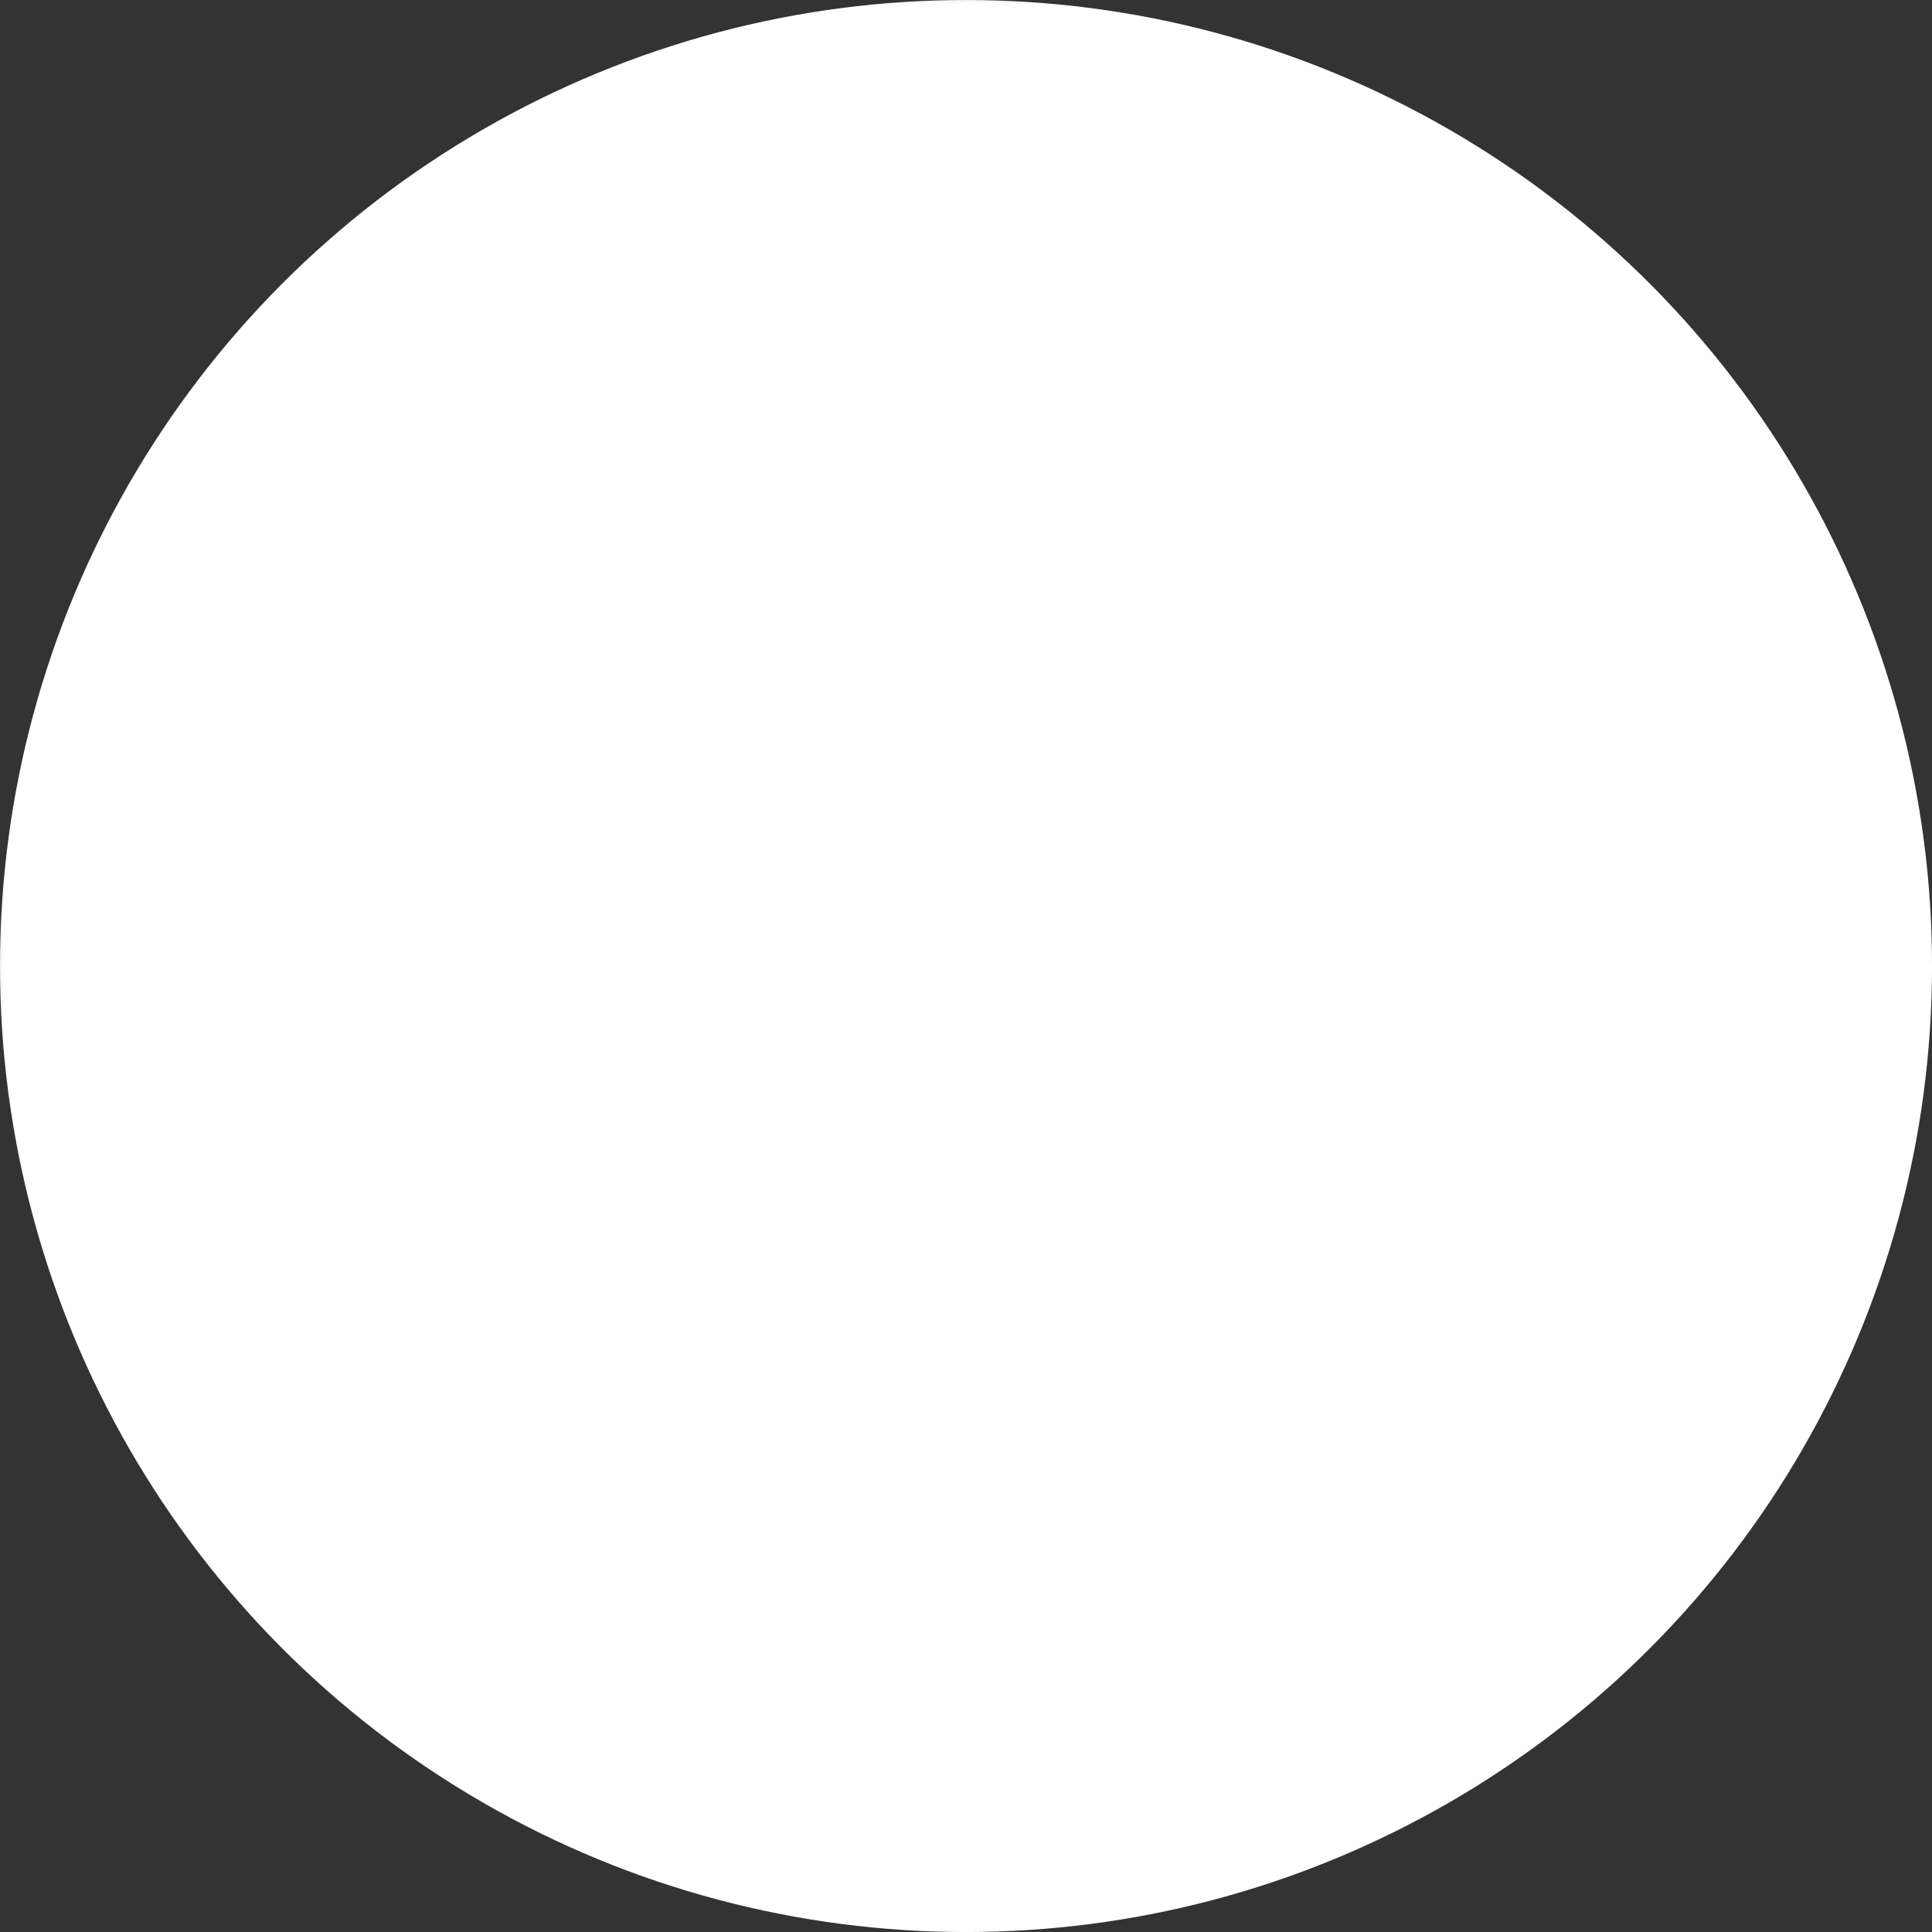
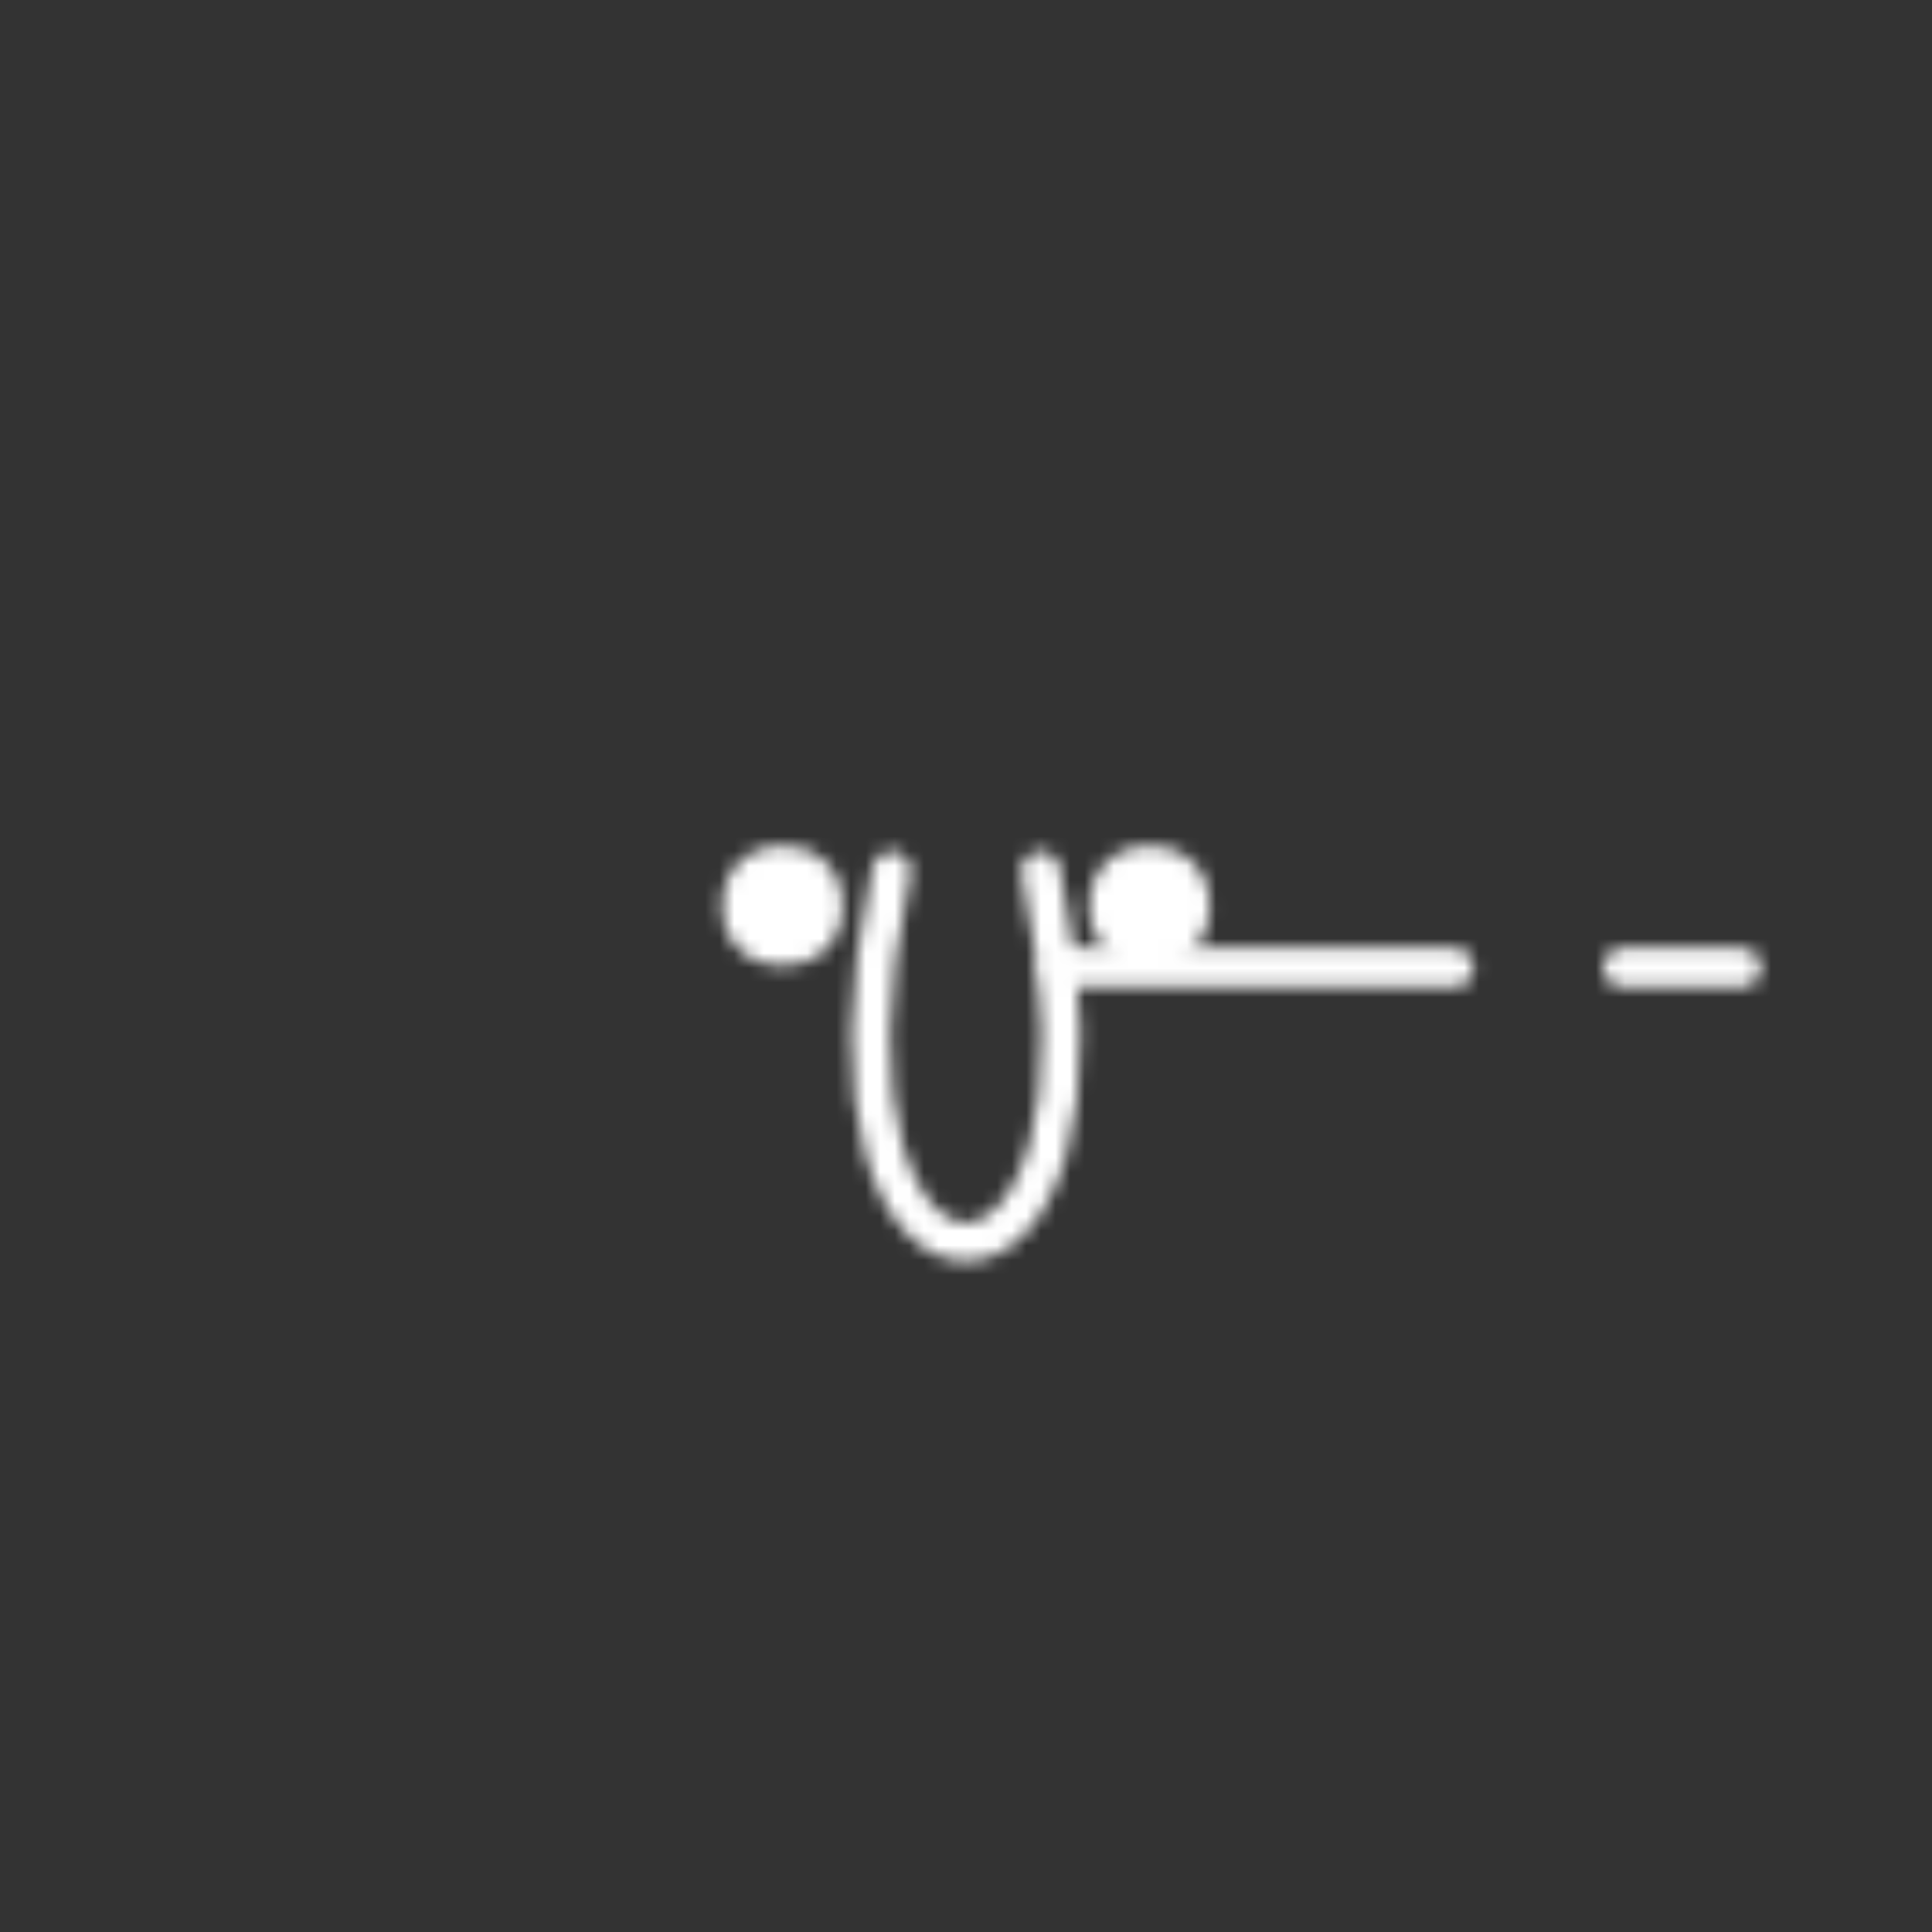
<svg xmlns="http://www.w3.org/2000/svg" width="500" height="500" version="1.1" viewBox="0 0 132.29 132.29">
  <rect x="0" y="0" width="132.29" height="132.29" fill="#333333" stroke="none" />
  <defs>
    <mask id="mask-powermask-path-effect1641" maskUnits="userSpaceOnUse">
-       <path id="mask-powermask-path-effect1641_box" d="m-1-1h134.29v134.29h-134.29z" fill="#fff" />
+       <path id="mask-powermask-path-effect1641_box" d="m-1-1h134.29h-134.29z" fill="#fff" />
      <g>
        <g fill="none" stroke="#000" stroke-linecap="round" stroke-linejoin="round">
          <g>
            <path transform="scale(.265)" d="m419.25 250h30.752" stroke-width="10" style="paint-order:stroke markers fill" />
            <path transform="scale(.265)" d="m273.45 250 102.29 2e-5" stroke-width="10" style="paint-order:stroke markers fill" />
-             <path transform="scale(.265)" d="m124.21 250h102.34" stroke-width="10" style="paint-order:stroke markers fill" />
-             <path transform="scale(.265)" d="m50 250 30.795-1e-5" stroke-width="10" style="paint-order:stroke markers fill" />
-             <path d="m41.011 66.009a25.135 25.135 0 0 1 24.96-24.998 25.135 25.135 0 0 1 25.306 24.648" stroke-width="2.646" style="paint-order:normal" />
          </g>
          <path d="m71.258 59.641c7.454 33.864-17.679 33.864-10.223 2e-6" stroke-width="2.646" />
        </g>
        <circle cx="53.578" cy="62.022" r="4.124" style="paint-order:normal" />
        <circle cx="78.711" cy="62.022" r="4.124" style="paint-order:normal" />
-         <circle cx="27.12" cy="66.009" r="5.756" fill="none" stroke="#000" stroke-linecap="round" stroke-linejoin="round" stroke-width="2.646" style="paint-order:normal" />
-         <circle cx="105.17" cy="66.146" r="5.756" fill="none" stroke="#000" stroke-linecap="round" stroke-linejoin="round" stroke-width="2.646" style="paint-order:normal" />
      </g>
    </mask>
  </defs>
  <g mask="url(#mask-powermask-path-effect1641)">
    <circle cx="66.146" cy="66.146" r="66.146" d="M 132.292,66.146 A 66.146,66.146 0 0 1 66.146,132.292 66.146,66.146 0 0 1 0,66.146 66.146,66.146 0 0 1 66.146,0 66.146,66.146 0 0 1 132.292,66.146 Z" fill="#fff" stroke-linecap="round" stroke-linejoin="round" stroke-width="2.646" />
  </g>
</svg>